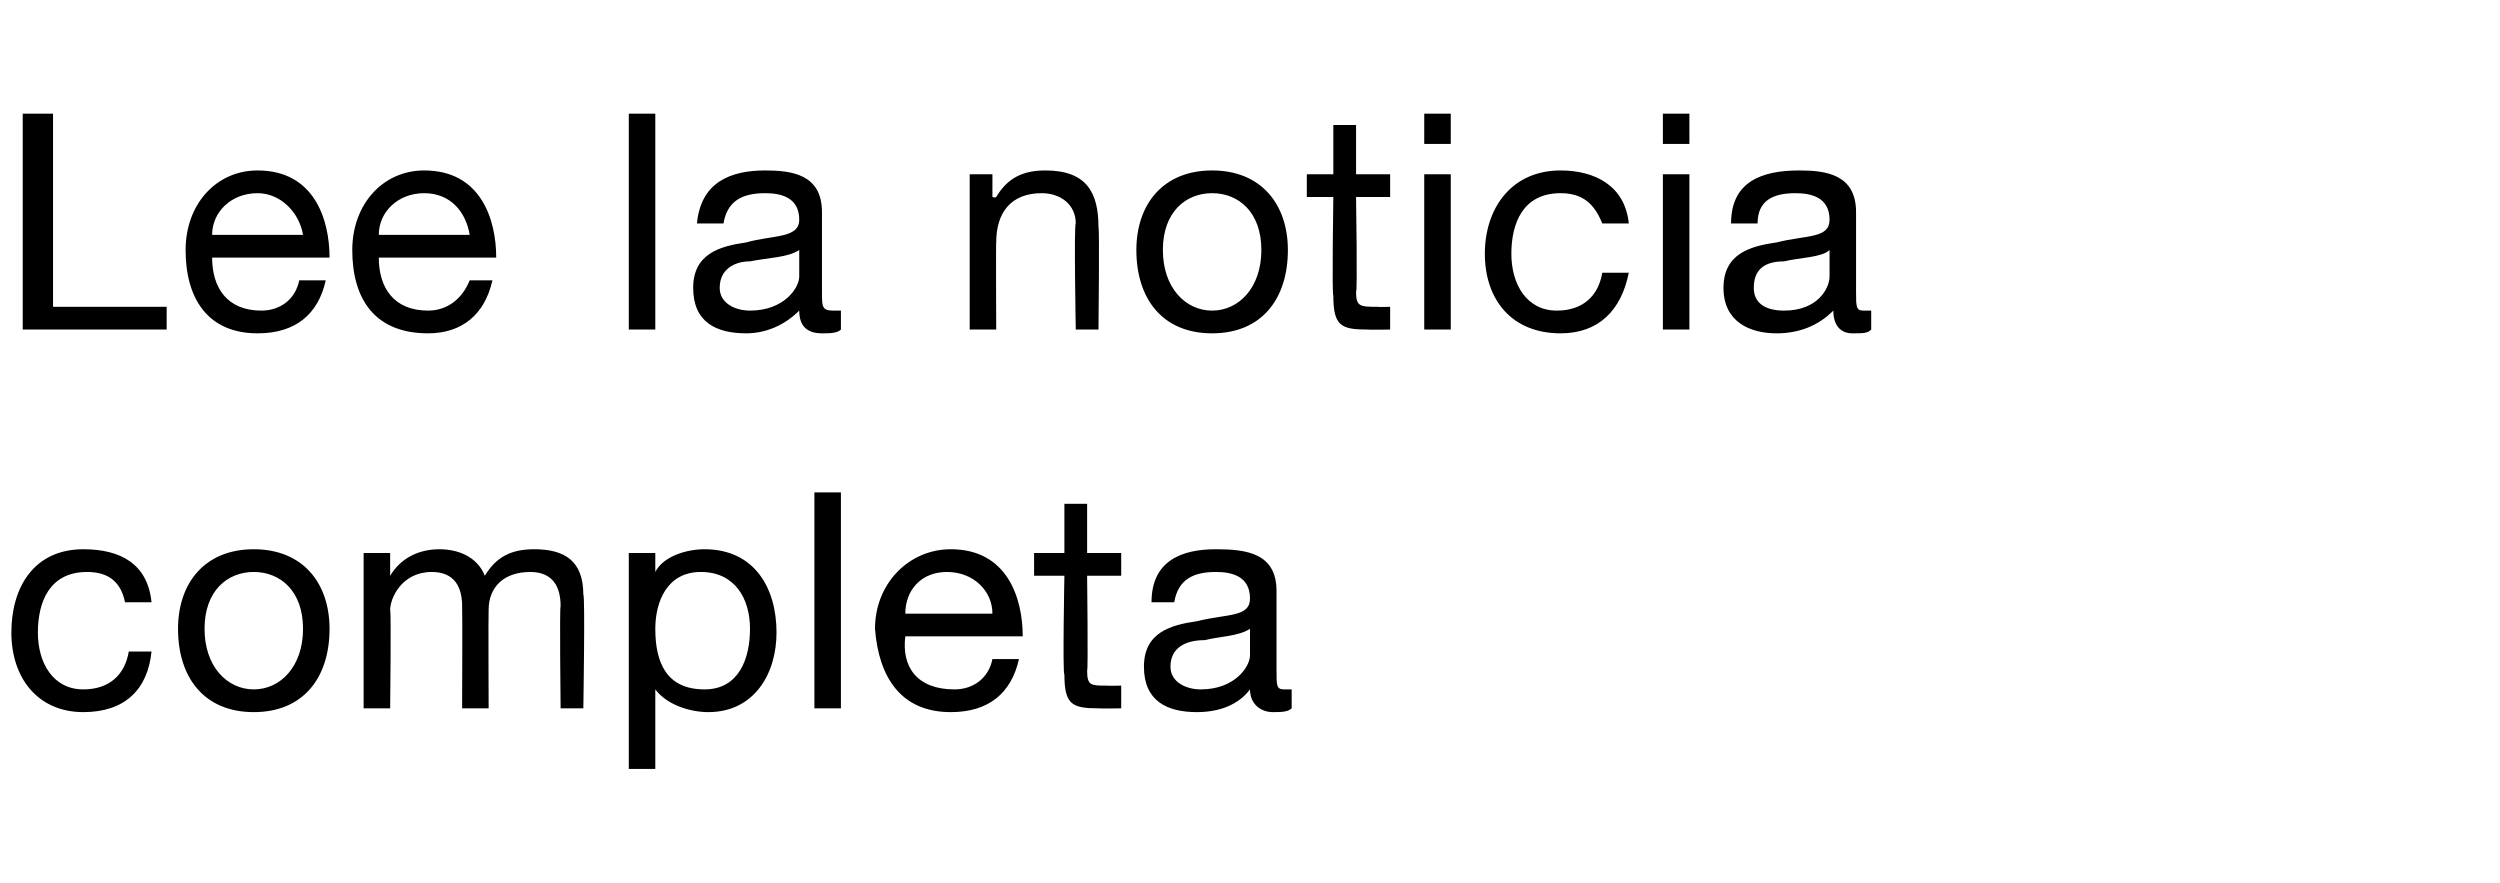
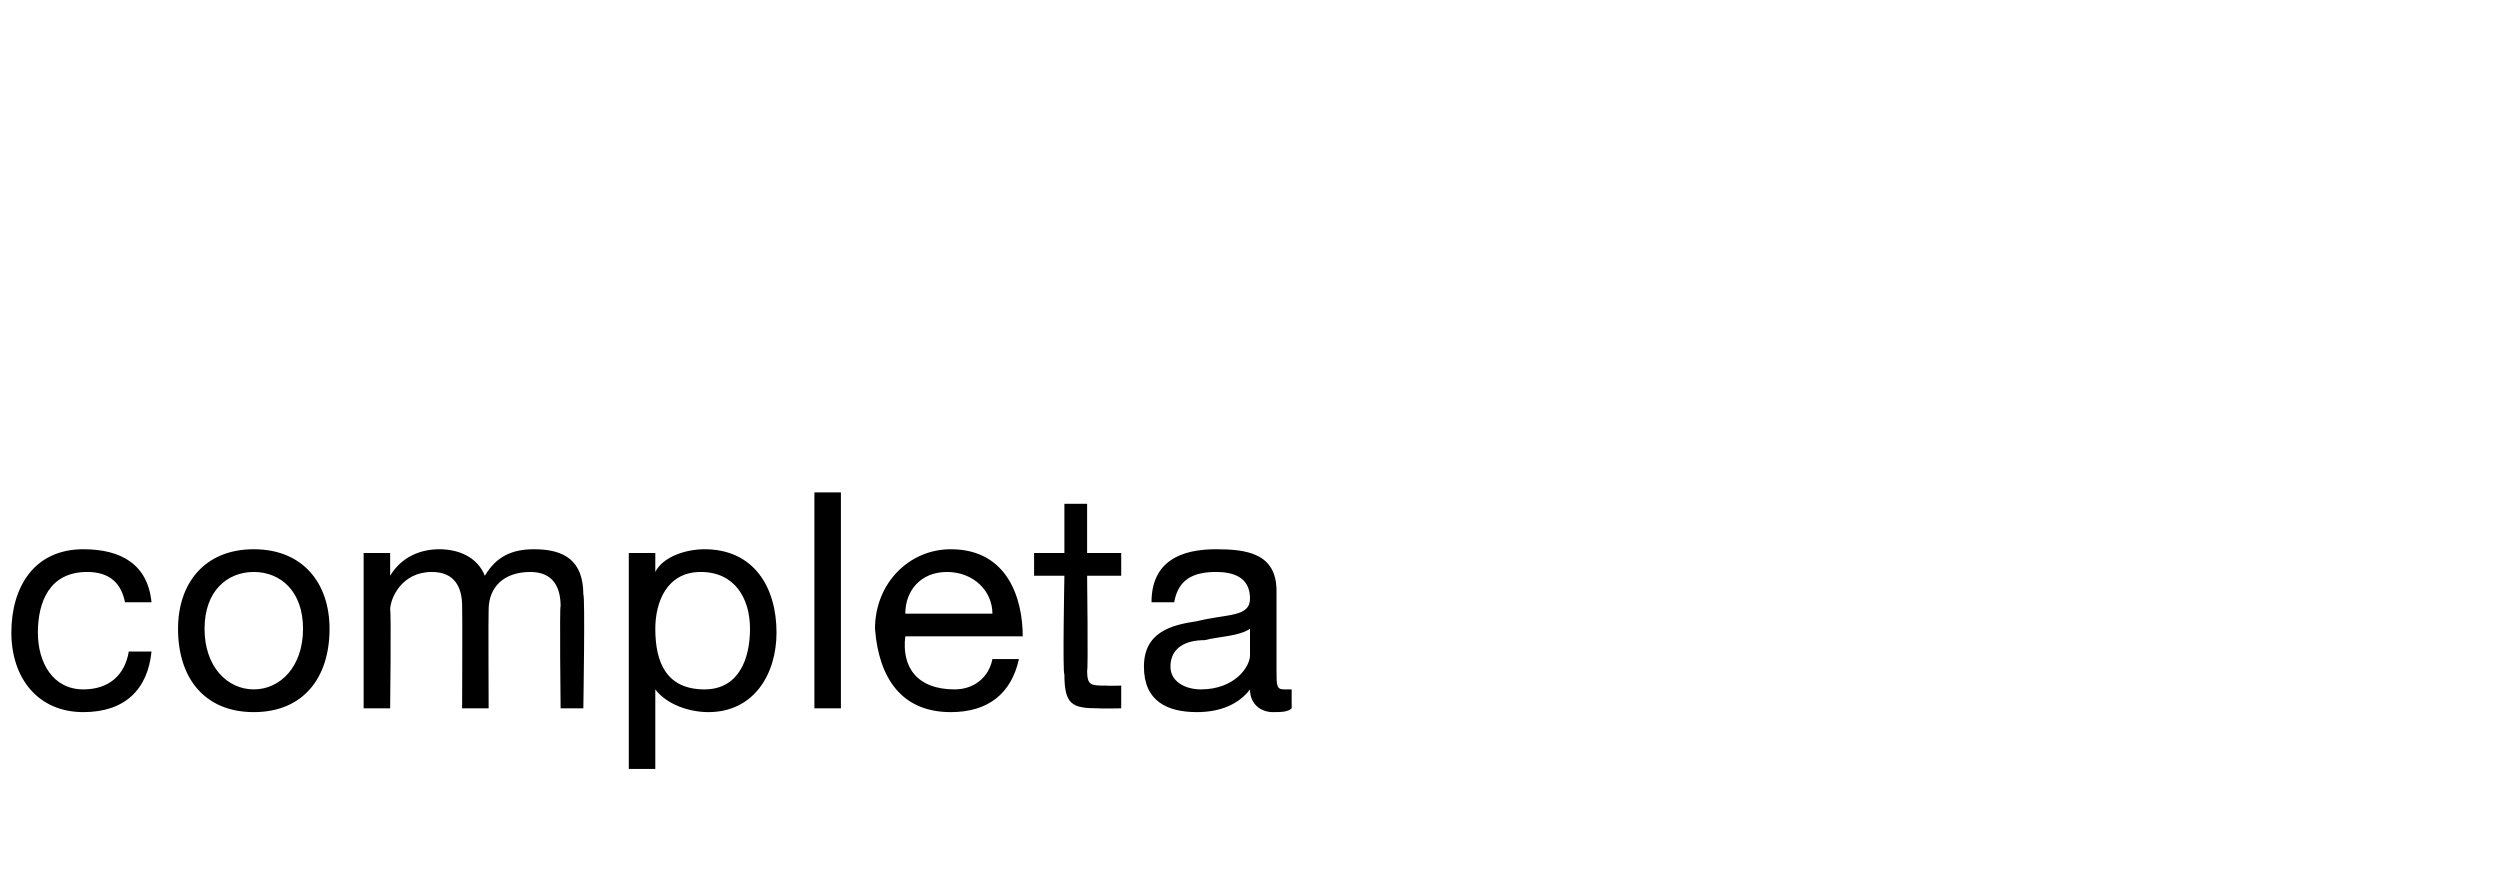
<svg xmlns="http://www.w3.org/2000/svg" version="1.1" width="66px" height="23.3px" viewBox="0 -3 66 23.3" style="top:-3px">
  <desc>Lee la noticia completa</desc>
  <defs />
  <g id="Polygon123176">
    <path d="M 3.3 12.9 C 3.2 12.4 2.9 12.1 2.3 12.1 C 1.3 12.1 1 12.9 1 13.7 C 1 14.5 1.4 15.2 2.2 15.2 C 2.9 15.2 3.3 14.8 3.4 14.2 C 3.4 14.2 4 14.2 4 14.2 C 3.9 15.2 3.3 15.8 2.2 15.8 C 1 15.8 0.3 14.9 0.3 13.7 C 0.3 12.5 0.9 11.5 2.2 11.5 C 3.2 11.5 3.9 11.9 4 12.9 C 4 12.9 3.3 12.9 3.3 12.9 Z M 6.7 11.5 C 8 11.5 8.7 12.4 8.7 13.6 C 8.7 14.9 8 15.8 6.7 15.8 C 5.4 15.8 4.7 14.9 4.7 13.6 C 4.7 12.4 5.4 11.5 6.7 11.5 Z M 6.7 15.2 C 7.4 15.2 8 14.6 8 13.6 C 8 12.6 7.4 12.1 6.7 12.1 C 6 12.1 5.4 12.6 5.4 13.6 C 5.4 14.6 6 15.2 6.7 15.2 Z M 9.6 11.6 L 10.3 11.6 L 10.3 12.2 C 10.3 12.2 10.3 12.18 10.3 12.2 C 10.6 11.7 11.1 11.5 11.6 11.5 C 12.1 11.5 12.6 11.7 12.8 12.2 C 13.1 11.7 13.5 11.5 14.1 11.5 C 14.9 11.5 15.4 11.8 15.4 12.7 C 15.45 12.68 15.4 15.7 15.4 15.7 L 14.8 15.7 C 14.8 15.7 14.77 13 14.8 13 C 14.8 12.5 14.6 12.1 14 12.1 C 13.3 12.1 12.9 12.5 12.9 13.1 C 12.89 13.14 12.9 15.7 12.9 15.7 L 12.2 15.7 C 12.2 15.7 12.21 13 12.2 13 C 12.2 12.5 12 12.1 11.4 12.1 C 10.6 12.1 10.3 12.8 10.3 13.1 C 10.33 13.14 10.3 15.7 10.3 15.7 L 9.6 15.7 L 9.6 11.6 Z M 18.5 12.1 C 17.6 12.1 17.3 12.9 17.3 13.6 C 17.3 14.5 17.6 15.2 18.6 15.2 C 19.5 15.2 19.8 14.4 19.8 13.6 C 19.8 12.8 19.4 12.1 18.5 12.1 Z M 16.6 11.6 L 17.3 11.6 L 17.3 12.1 C 17.3 12.1 17.32 12.14 17.3 12.1 C 17.5 11.7 18.1 11.5 18.6 11.5 C 19.9 11.5 20.5 12.5 20.5 13.7 C 20.5 14.8 19.9 15.8 18.7 15.8 C 18.2 15.8 17.6 15.6 17.3 15.2 C 17.32 15.16 17.3 15.2 17.3 15.2 L 17.3 17.3 L 16.6 17.3 L 16.6 11.6 Z M 21.5 10 L 22.2 10 L 22.2 15.7 L 21.5 15.7 L 21.5 10 Z M 26.9 14.4 C 26.7 15.3 26.1 15.8 25.1 15.8 C 23.8 15.8 23.2 14.9 23.1 13.6 C 23.1 12.4 24 11.5 25.1 11.5 C 26.6 11.5 27 12.8 27 13.8 C 27 13.8 23.9 13.8 23.9 13.8 C 23.8 14.6 24.2 15.2 25.2 15.2 C 25.7 15.2 26.1 14.9 26.2 14.4 C 26.2 14.4 26.9 14.4 26.9 14.4 Z M 26.2 13.2 C 26.2 12.6 25.7 12.1 25 12.1 C 24.3 12.1 23.9 12.6 23.9 13.2 C 23.9 13.2 26.2 13.2 26.2 13.2 Z M 28.7 11.6 L 29.6 11.6 L 29.6 12.2 L 28.7 12.2 C 28.7 12.2 28.73 14.74 28.7 14.7 C 28.7 15.1 28.8 15.1 29.2 15.1 C 29.24 15.11 29.6 15.1 29.6 15.1 L 29.6 15.7 C 29.6 15.7 29.03 15.71 29 15.7 C 28.3 15.7 28.1 15.6 28.1 14.8 C 28.05 14.81 28.1 12.2 28.1 12.2 L 27.3 12.2 L 27.3 11.6 L 28.1 11.6 L 28.1 10.3 L 28.7 10.3 L 28.7 11.6 Z M 33 13.6 C 32.7 13.8 32.2 13.8 31.8 13.9 C 31.3 13.9 30.9 14.1 30.9 14.6 C 30.9 15 31.3 15.2 31.7 15.2 C 32.6 15.2 33 14.6 33 14.3 C 33 14.3 33 13.6 33 13.6 Z M 34.1 15.7 C 34 15.8 33.8 15.8 33.6 15.8 C 33.3 15.8 33 15.6 33 15.2 C 32.7 15.6 32.2 15.8 31.6 15.8 C 30.8 15.8 30.2 15.5 30.2 14.6 C 30.2 13.7 30.9 13.5 31.6 13.4 C 32.4 13.2 33 13.3 33 12.8 C 33 12.2 32.5 12.1 32.1 12.1 C 31.5 12.1 31.1 12.3 31 12.9 C 31 12.9 30.4 12.9 30.4 12.9 C 30.4 11.8 31.2 11.5 32.1 11.5 C 32.9 11.5 33.7 11.6 33.7 12.6 C 33.7 12.6 33.7 14.7 33.7 14.7 C 33.7 15.1 33.7 15.2 33.9 15.2 C 33.9 15.2 34 15.2 34.1 15.2 C 34.1 15.2 34.1 15.7 34.1 15.7 Z " stroke="none" fill="#000" />
  </g>
  <g id="Polygon123175">
-     <path d="M 0.6 0 L 1.4 0 L 1.4 5.1 L 4.4 5.1 L 4.4 5.7 L 0.6 5.7 L 0.6 0 Z M 8.6 4.4 C 8.4 5.3 7.8 5.8 6.8 5.8 C 5.5 5.8 4.9 4.9 4.9 3.6 C 4.9 2.4 5.7 1.5 6.8 1.5 C 8.3 1.5 8.7 2.8 8.7 3.8 C 8.7 3.8 5.6 3.8 5.6 3.8 C 5.6 4.6 6 5.2 6.9 5.2 C 7.4 5.2 7.8 4.9 7.9 4.4 C 7.9 4.4 8.6 4.4 8.6 4.4 Z M 8 3.2 C 7.9 2.6 7.4 2.1 6.8 2.1 C 6.1 2.1 5.6 2.6 5.6 3.2 C 5.6 3.2 8 3.2 8 3.2 Z M 13 4.4 C 12.8 5.3 12.2 5.8 11.3 5.8 C 9.9 5.8 9.3 4.9 9.3 3.6 C 9.3 2.4 10.1 1.5 11.2 1.5 C 12.7 1.5 13.1 2.8 13.1 3.8 C 13.1 3.8 10 3.8 10 3.8 C 10 4.6 10.4 5.2 11.3 5.2 C 11.8 5.2 12.2 4.9 12.4 4.4 C 12.4 4.4 13 4.4 13 4.4 Z M 12.4 3.2 C 12.3 2.6 11.9 2.1 11.2 2.1 C 10.5 2.1 10 2.6 10 3.2 C 10 3.2 12.4 3.2 12.4 3.2 Z M 16.6 0 L 17.3 0 L 17.3 5.7 L 16.6 5.7 L 16.6 0 Z M 21.1 3.6 C 20.8 3.8 20.3 3.8 19.8 3.9 C 19.4 3.9 19 4.1 19 4.6 C 19 5 19.4 5.2 19.8 5.2 C 20.7 5.2 21.1 4.6 21.1 4.3 C 21.1 4.3 21.1 3.6 21.1 3.6 Z M 22.2 5.7 C 22.1 5.8 21.9 5.8 21.7 5.8 C 21.3 5.8 21.1 5.6 21.1 5.2 C 20.7 5.6 20.2 5.8 19.7 5.8 C 18.9 5.8 18.3 5.5 18.3 4.6 C 18.3 3.7 19 3.5 19.7 3.4 C 20.4 3.2 21.1 3.3 21.1 2.8 C 21.1 2.2 20.6 2.1 20.2 2.1 C 19.6 2.1 19.2 2.3 19.1 2.9 C 19.1 2.9 18.4 2.9 18.4 2.9 C 18.5 1.8 19.3 1.5 20.2 1.5 C 20.9 1.5 21.7 1.6 21.7 2.6 C 21.7 2.6 21.7 4.7 21.7 4.7 C 21.7 5.1 21.7 5.2 22 5.2 C 22 5.2 22.1 5.2 22.2 5.2 C 22.2 5.2 22.2 5.7 22.2 5.7 Z M 25.6 1.6 L 26.2 1.6 L 26.2 2.2 C 26.2 2.2 26.27 2.23 26.3 2.2 C 26.6 1.7 27 1.5 27.6 1.5 C 28.7 1.5 29 2.1 29 3 C 29.03 2.99 29 5.7 29 5.7 L 28.4 5.7 C 28.4 5.7 28.35 2.91 28.4 2.9 C 28.4 2.4 28 2.1 27.5 2.1 C 26.7 2.1 26.3 2.6 26.3 3.4 C 26.29 3.38 26.3 5.7 26.3 5.7 L 25.6 5.7 L 25.6 1.6 Z M 32 1.5 C 33.3 1.5 34 2.4 34 3.6 C 34 4.9 33.3 5.8 32 5.8 C 30.7 5.8 30 4.9 30 3.6 C 30 2.4 30.7 1.5 32 1.5 Z M 32 5.2 C 32.7 5.2 33.3 4.6 33.3 3.6 C 33.3 2.6 32.7 2.1 32 2.1 C 31.3 2.1 30.7 2.6 30.7 3.6 C 30.7 4.6 31.3 5.2 32 5.2 Z M 35.8 1.6 L 36.7 1.6 L 36.7 2.2 L 35.8 2.2 C 35.8 2.2 35.84 4.74 35.8 4.7 C 35.8 5.1 35.9 5.1 36.4 5.1 C 36.35 5.11 36.7 5.1 36.7 5.1 L 36.7 5.7 C 36.7 5.7 36.15 5.71 36.1 5.7 C 35.4 5.7 35.2 5.6 35.2 4.8 C 35.16 4.81 35.2 2.2 35.2 2.2 L 34.5 2.2 L 34.5 1.6 L 35.2 1.6 L 35.2 0.3 L 35.8 0.3 L 35.8 1.6 Z M 37.6 1.6 L 38.3 1.6 L 38.3 5.7 L 37.6 5.7 L 37.6 1.6 Z M 38.3 0.8 L 37.6 0.8 L 37.6 0 L 38.3 0 L 38.3 0.8 Z M 42.3 2.9 C 42.1 2.4 41.8 2.1 41.2 2.1 C 40.2 2.1 39.9 2.9 39.9 3.7 C 39.9 4.5 40.3 5.2 41.1 5.2 C 41.8 5.2 42.2 4.8 42.3 4.2 C 42.3 4.2 43 4.2 43 4.2 C 42.8 5.2 42.2 5.8 41.2 5.8 C 39.9 5.8 39.2 4.9 39.2 3.7 C 39.2 2.5 39.9 1.5 41.2 1.5 C 42.1 1.5 42.9 1.9 43 2.9 C 43 2.9 42.3 2.9 42.3 2.9 Z M 43.9 1.6 L 44.6 1.6 L 44.6 5.7 L 43.9 5.7 L 43.9 1.6 Z M 44.6 0.8 L 43.9 0.8 L 43.9 0 L 44.6 0 L 44.6 0.8 Z M 48.3 3.6 C 48.1 3.8 47.5 3.8 47.1 3.9 C 46.6 3.9 46.3 4.1 46.3 4.6 C 46.3 5 46.6 5.2 47.1 5.2 C 48 5.2 48.3 4.6 48.3 4.3 C 48.3 4.3 48.3 3.6 48.3 3.6 Z M 49.4 5.7 C 49.3 5.8 49.2 5.8 48.9 5.8 C 48.6 5.8 48.4 5.6 48.4 5.2 C 48 5.6 47.5 5.8 46.9 5.8 C 46.2 5.8 45.5 5.5 45.5 4.6 C 45.5 3.7 46.2 3.5 46.9 3.4 C 47.7 3.2 48.3 3.3 48.3 2.8 C 48.3 2.2 47.8 2.1 47.4 2.1 C 46.8 2.1 46.4 2.3 46.4 2.9 C 46.4 2.9 45.7 2.9 45.7 2.9 C 45.7 1.8 46.5 1.5 47.5 1.5 C 48.2 1.5 49 1.6 49 2.6 C 49 2.6 49 4.7 49 4.7 C 49 5.1 49 5.2 49.2 5.2 C 49.3 5.2 49.3 5.2 49.4 5.2 C 49.4 5.2 49.4 5.7 49.4 5.7 Z " stroke="none" fill="#000" />
-   </g>
+     </g>
</svg>